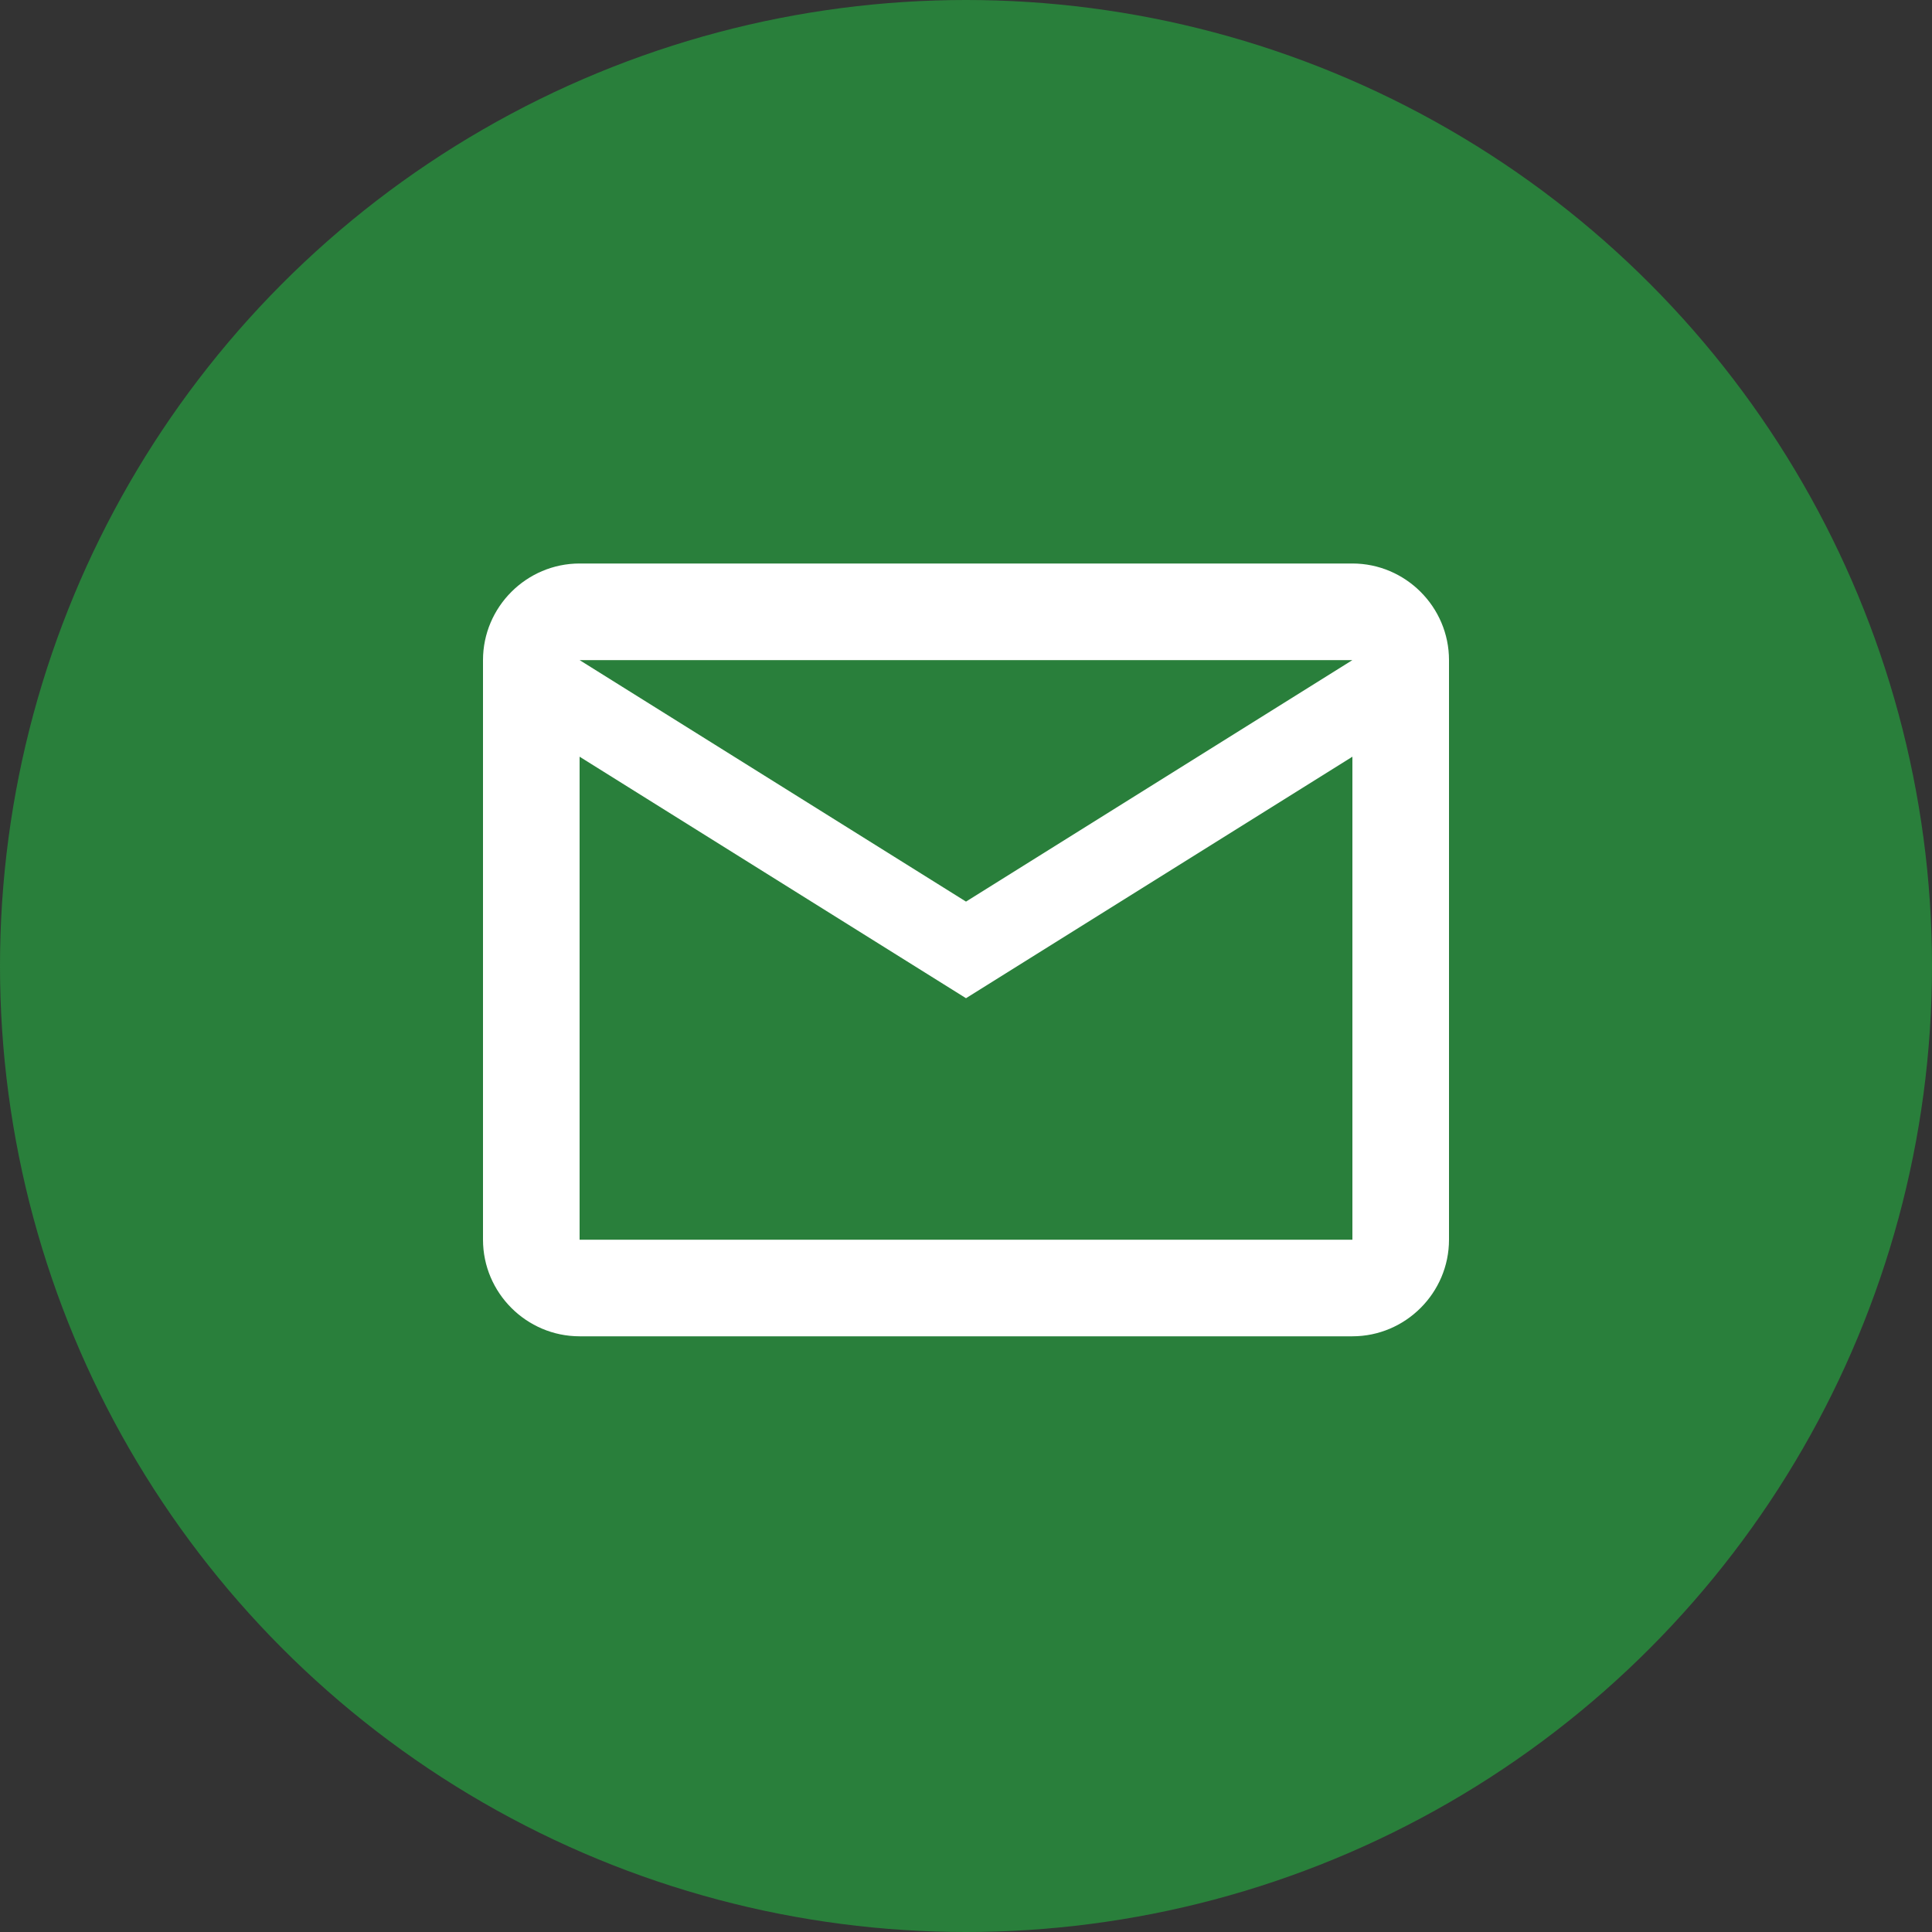
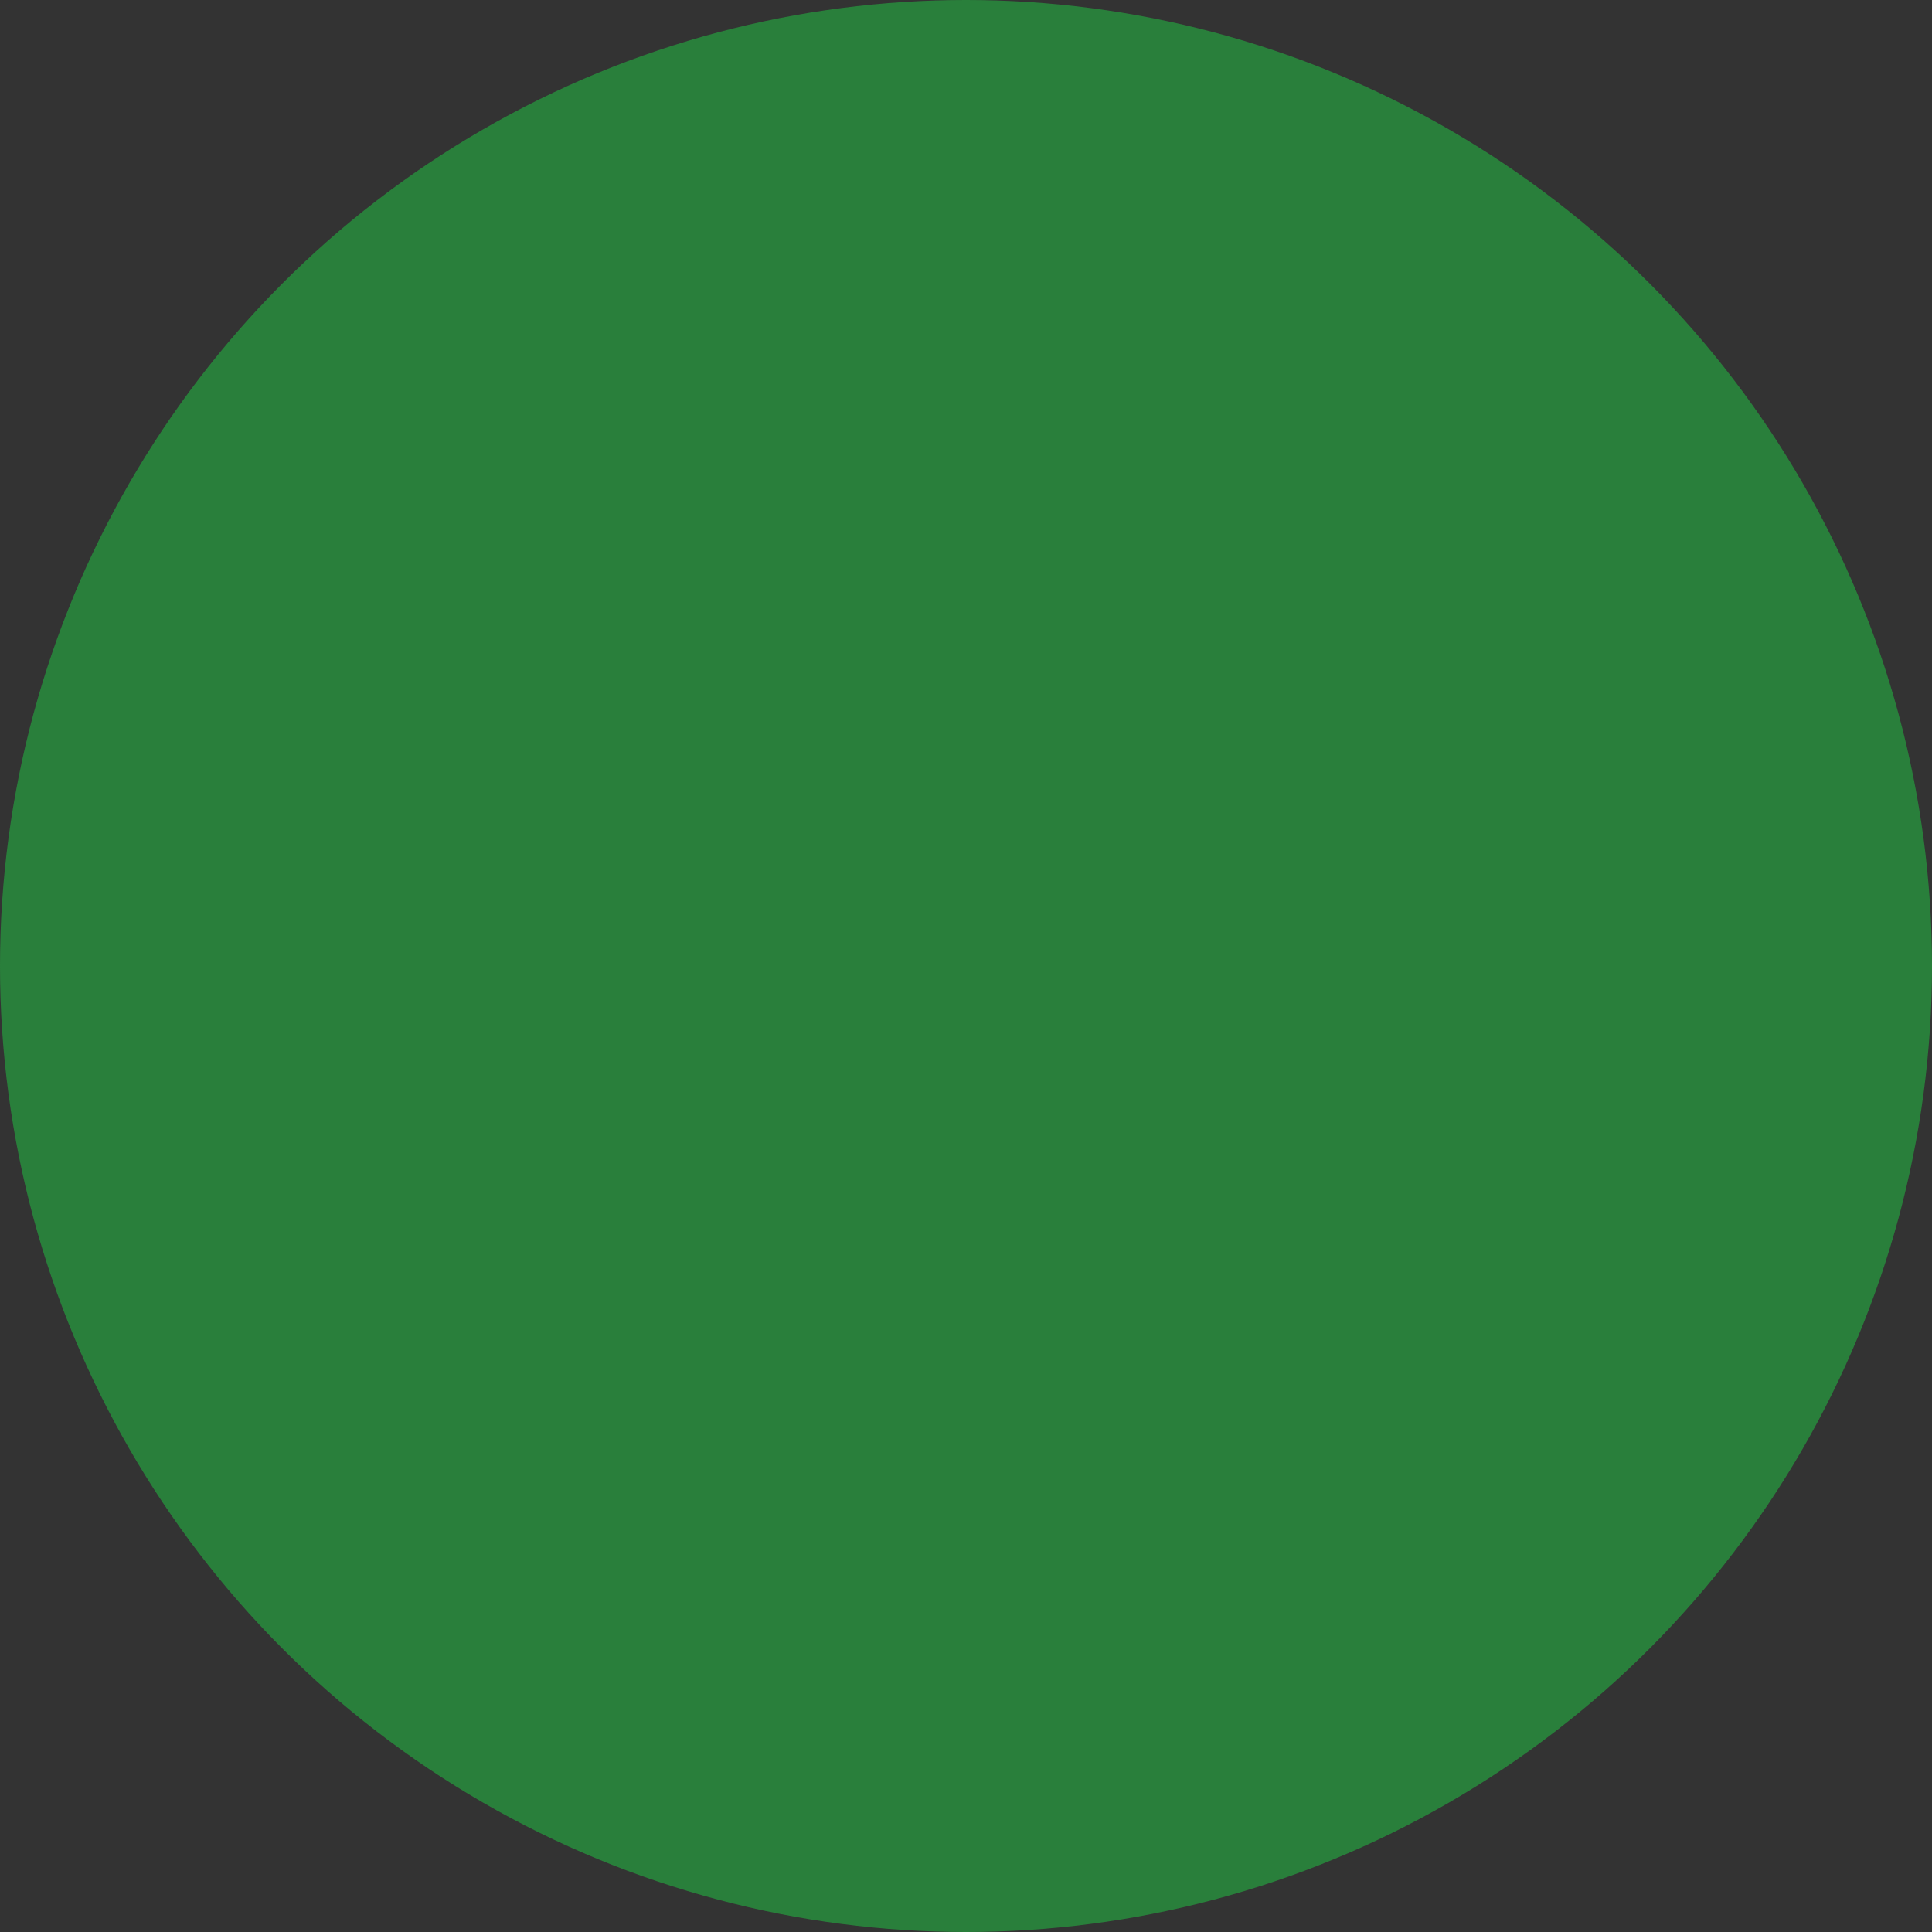
<svg xmlns="http://www.w3.org/2000/svg" width="24" height="24" viewBox="0 0 24 24" fill="none">
  <rect x="0" y="0" width="24" height="24" fill="#333333" stroke="none" />
  <circle cx="12" cy="12" r="12" fill="#297F3B" />
-   <path d="M18 8.2C18 7.54 17.46 7 16.8 7H7.2C6.54 7 6 7.54 6 8.2V15.4C6 16.06 6.54 16.6 7.2 16.6H16.8C17.46 16.6 18 16.06 18 15.4V8.2ZM16.8 8.2L12 11.2L7.2 8.2H16.8ZM16.8 15.4H7.2V9.4L12 12.4L16.8 9.4V15.4Z" fill="white" />
</svg>